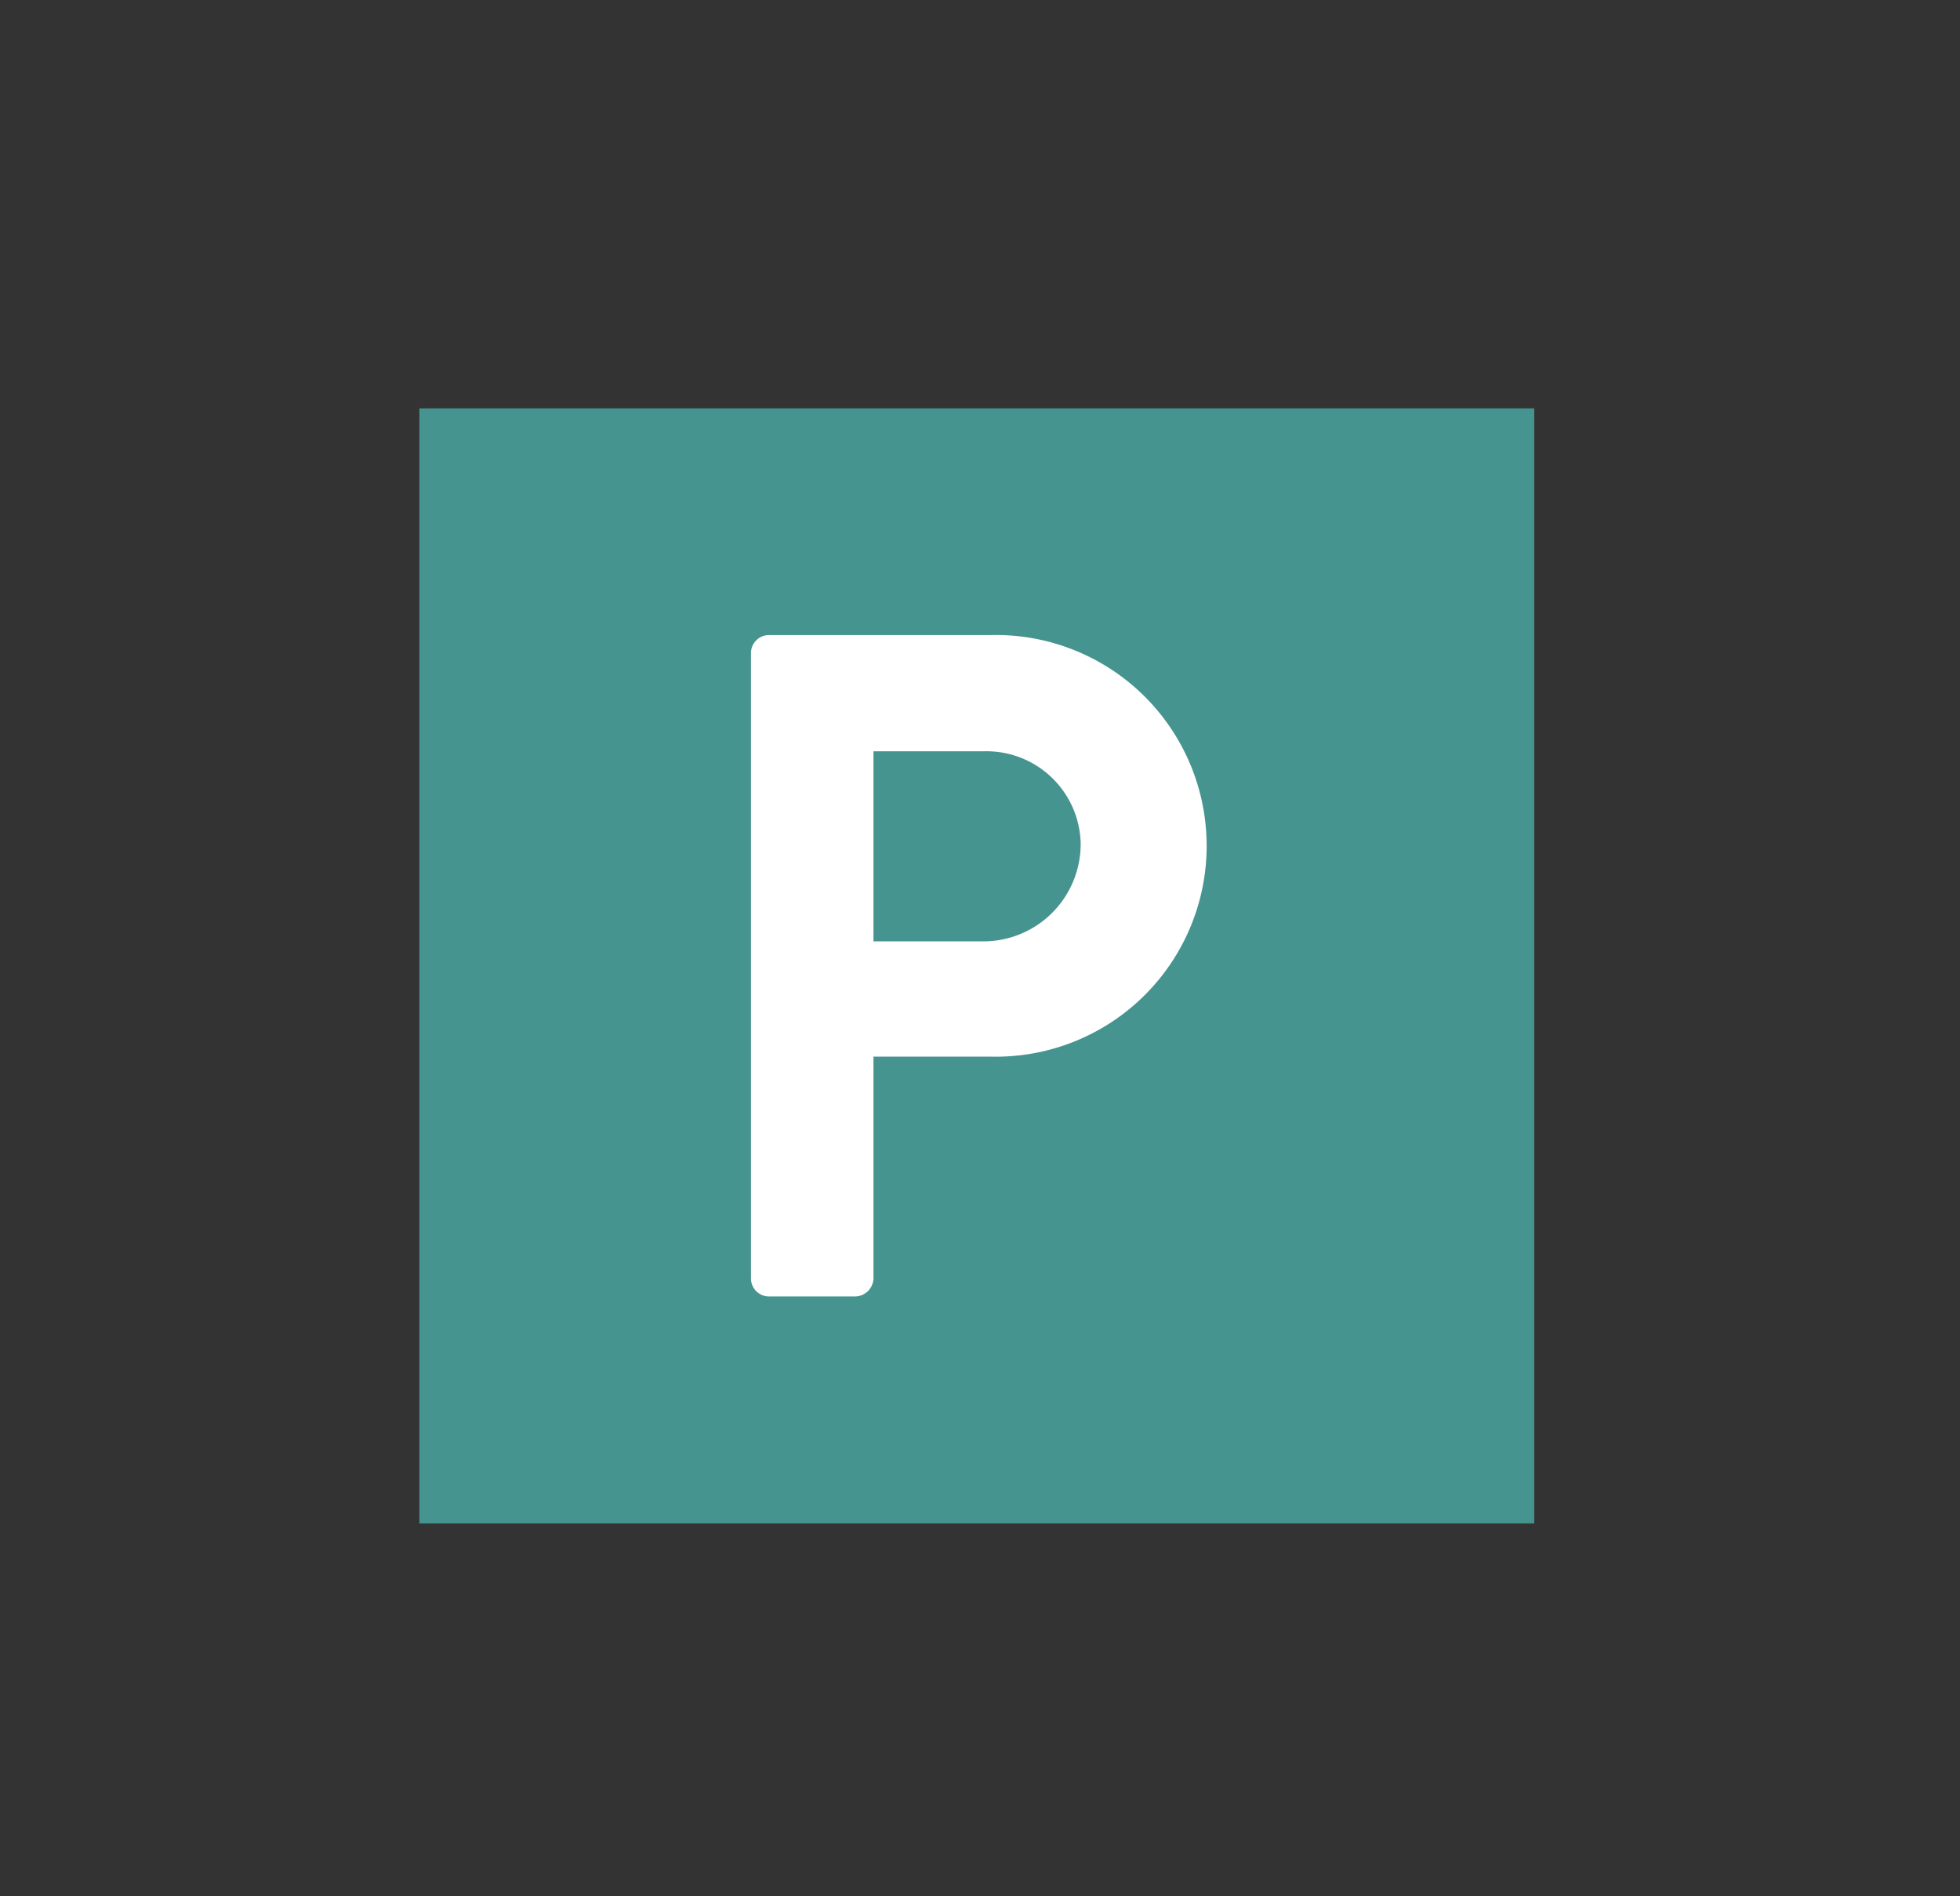
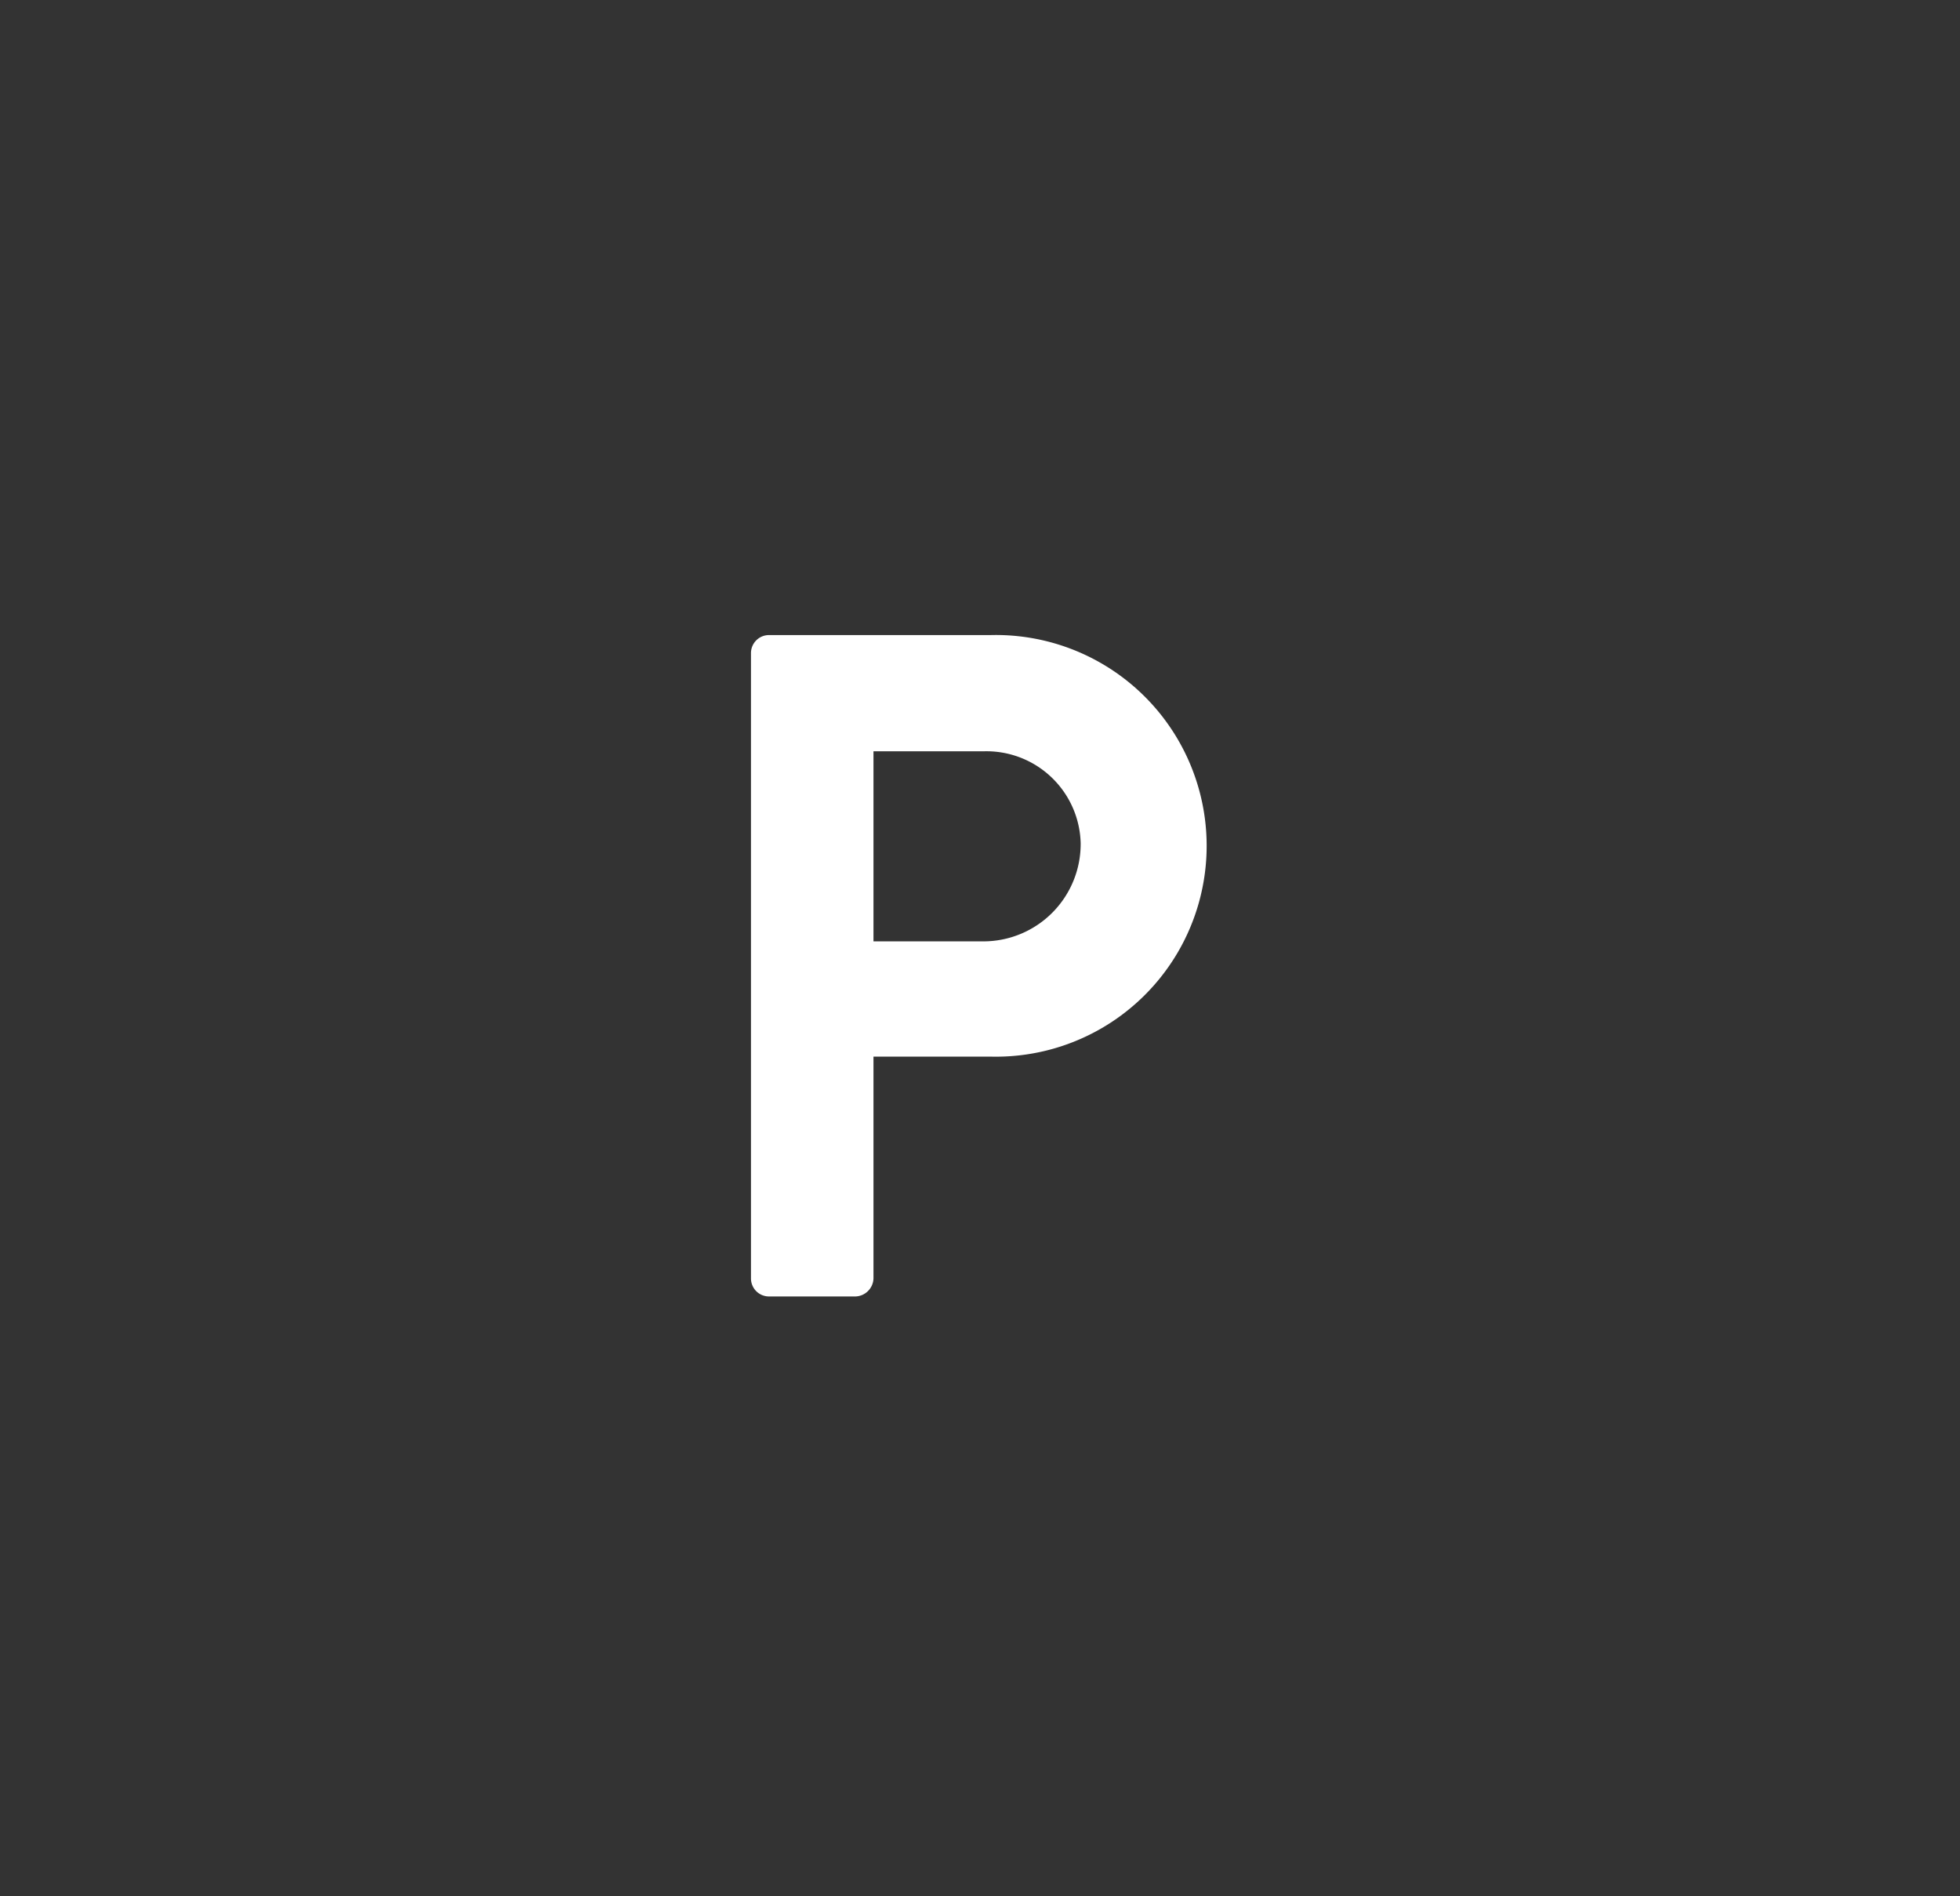
<svg xmlns="http://www.w3.org/2000/svg" id="Layer_6" data-name="Layer 6" viewBox="0 0 184 178">
  <rect x="0" y="0" width="184" height="178" fill="#333333" stroke="none" />
  <defs>
    <style>.cls-1{fill:#46948f;}.cls-2{fill:#fff;}</style>
  </defs>
-   <rect class="cls-1" x="39.37" y="38.33" width="104.66" height="104.66" />
  <path class="cls-2" d="M70.5,61.3a1.69,1.69,0,0,1,1.68-1.69H93a19.79,19.79,0,1,1,.09,39.57H82V120a1.75,1.75,0,0,1-1.69,1.69H72.18A1.69,1.69,0,0,1,70.5,120ZM92.32,88.36a9.14,9.14,0,0,0,9.13-9.23,8.85,8.85,0,0,0-9.13-8.61H82V88.36Z" />
</svg>